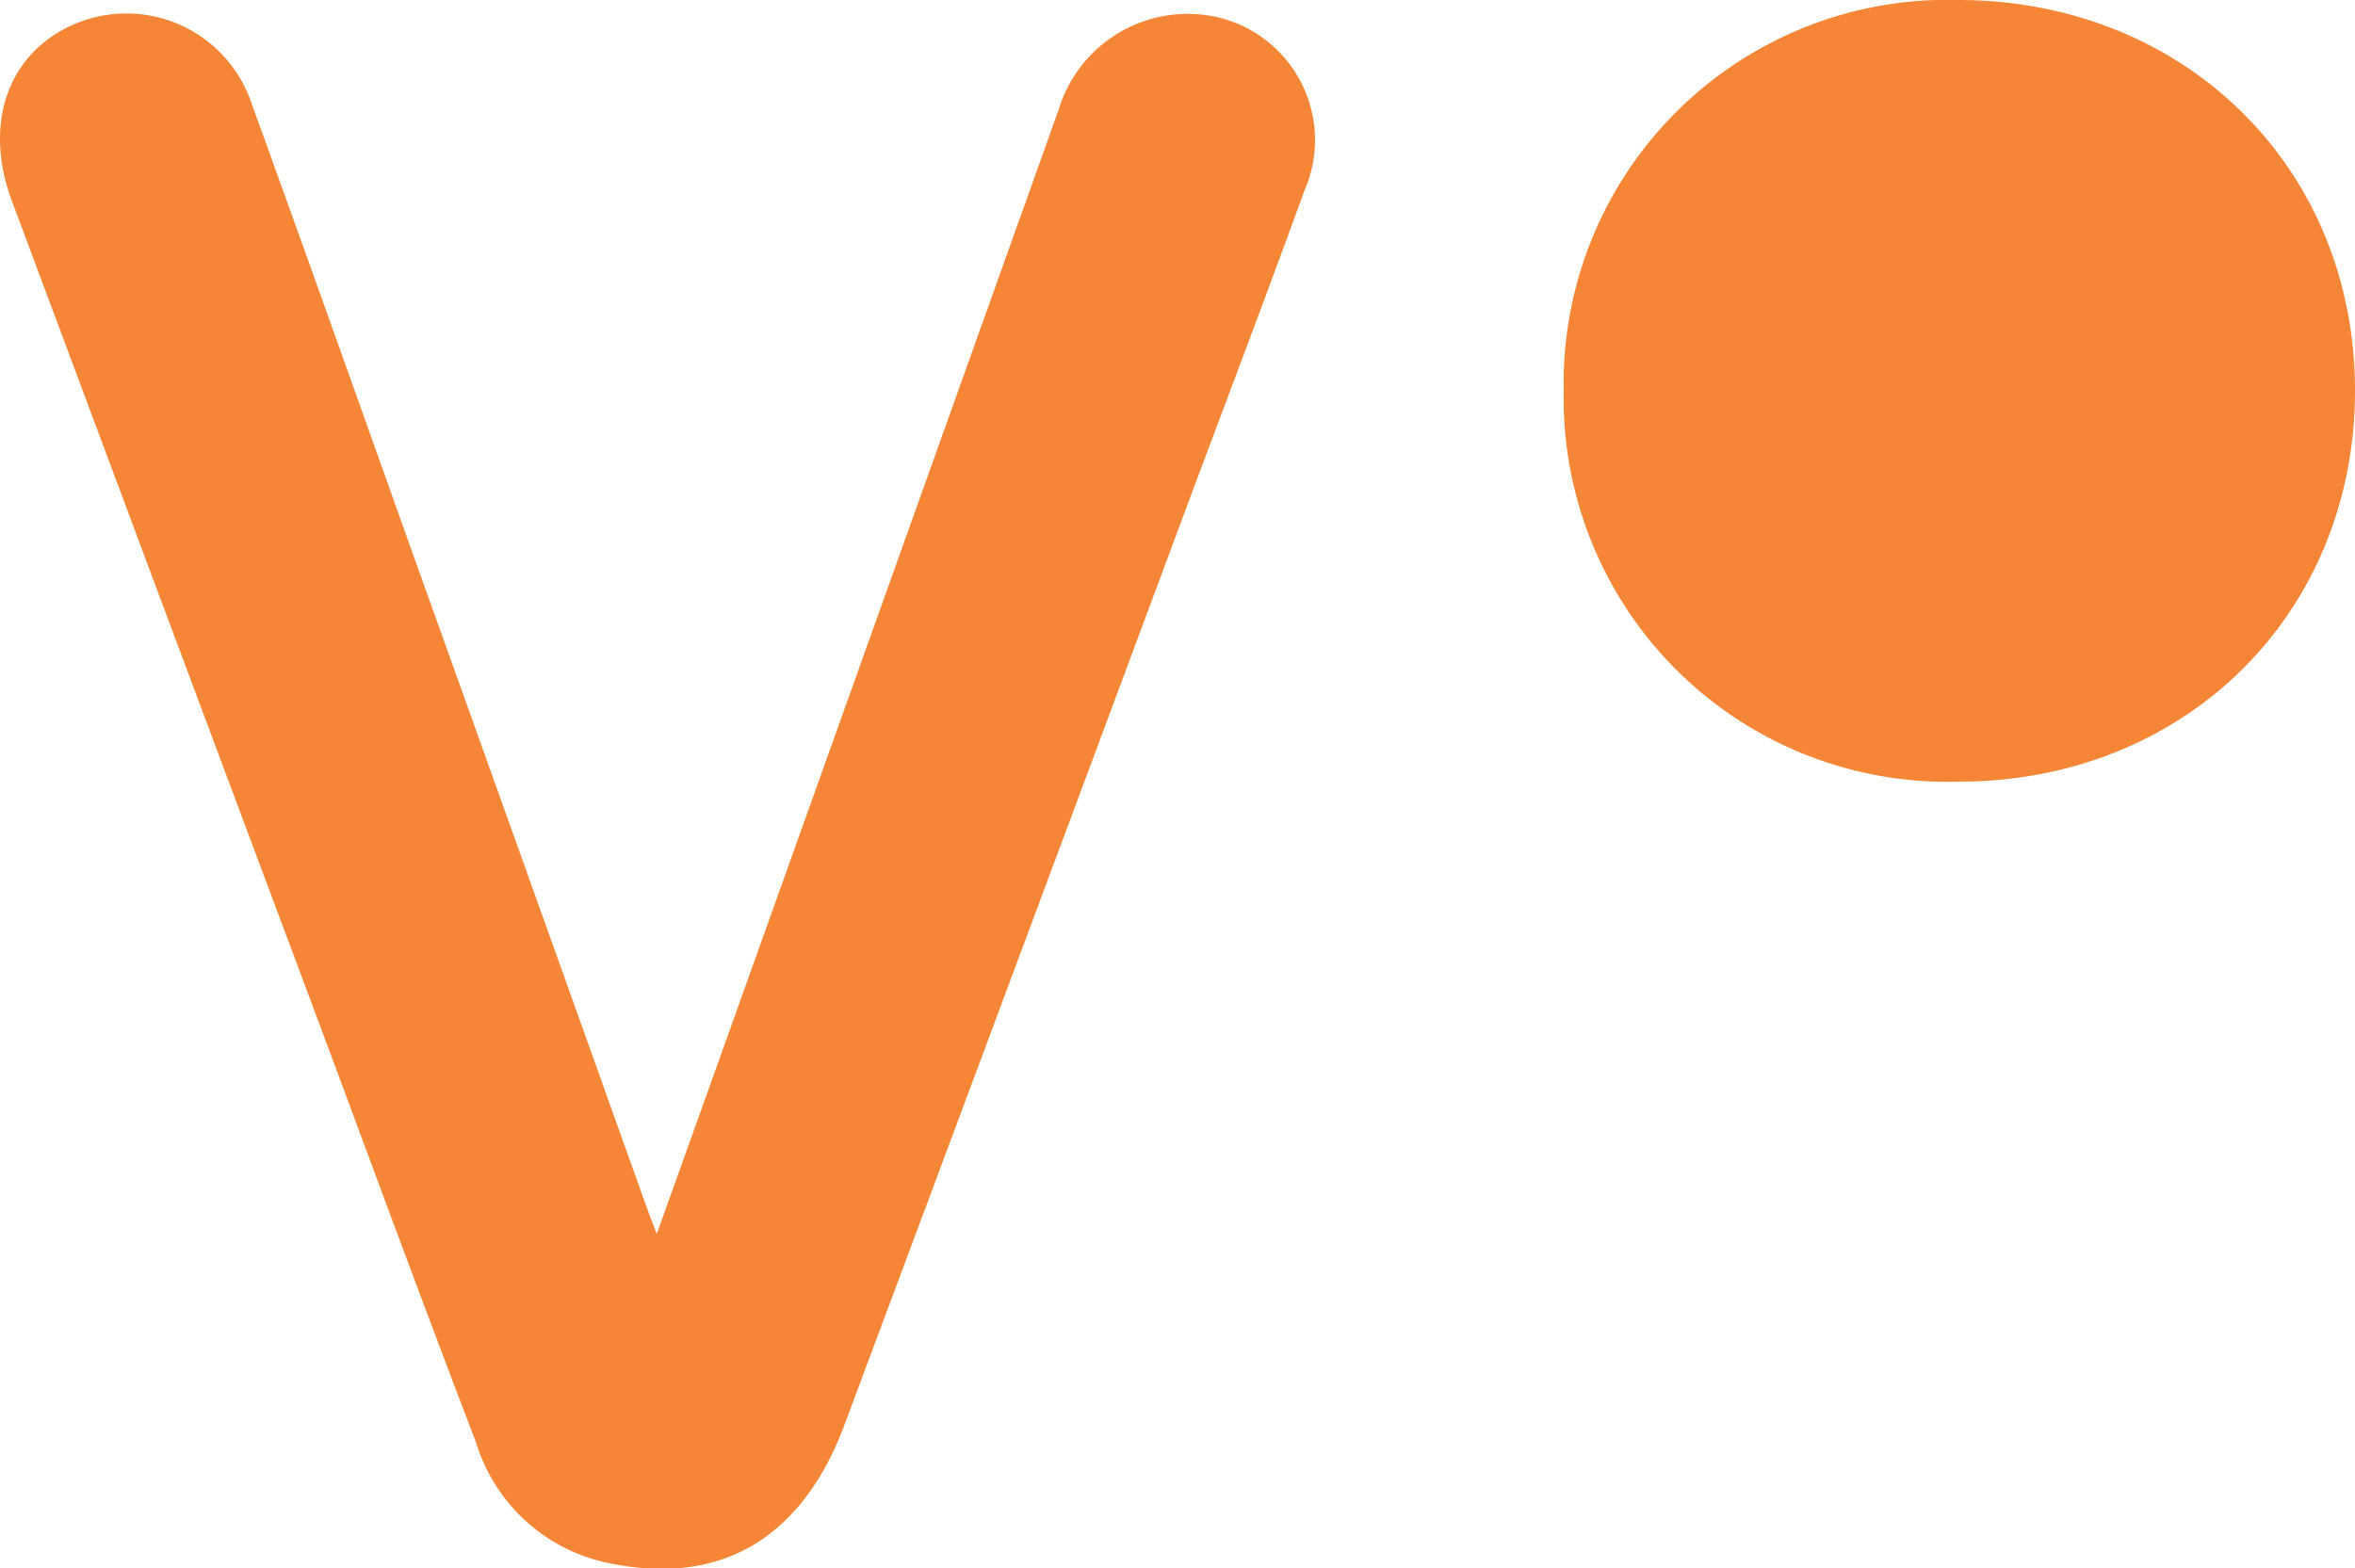
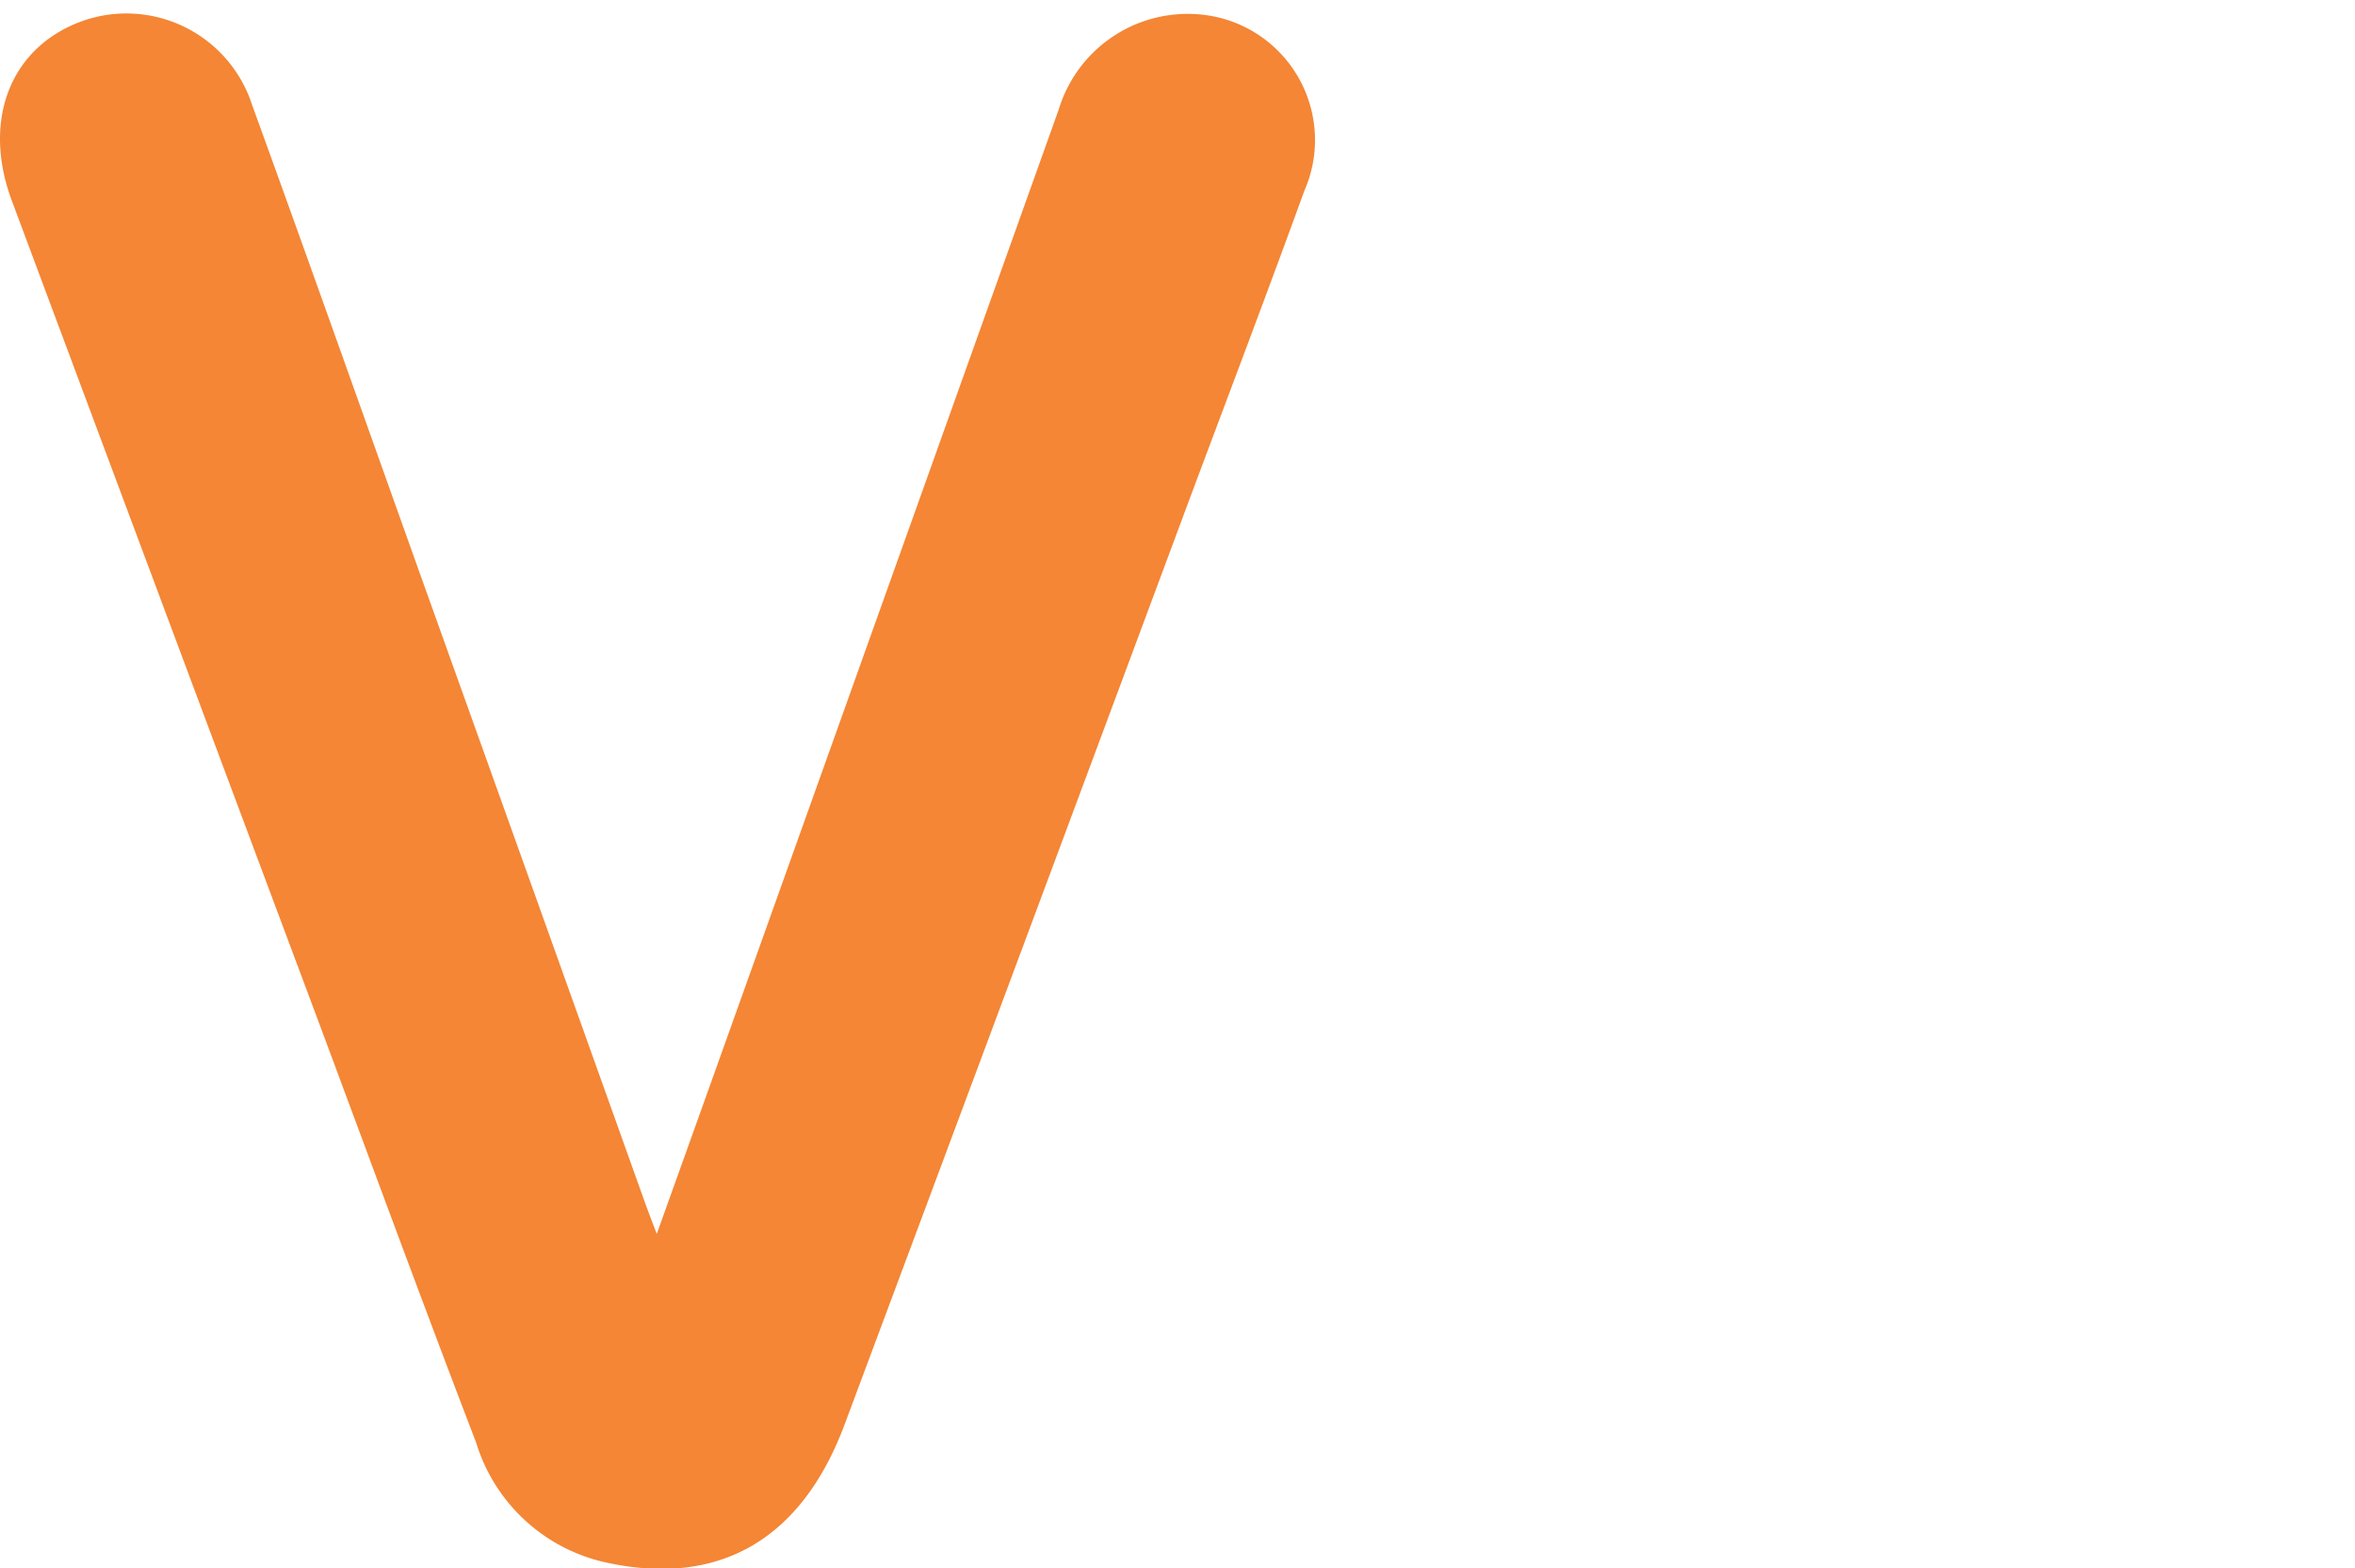
<svg xmlns="http://www.w3.org/2000/svg" id="ad3c0b3e-cb53-4044-8c84-a2fd78082fe8" data-name="Calque 1" viewBox="0 0 87.35 58.19">
  <defs>
    <style>.a0e30c85-b3eb-4014-a53c-f37b7eae1e2b{fill:#f48635;}</style>
  </defs>
  <path class="a0e30c85-b3eb-4014-a53c-f37b7eae1e2b" d="M24.36,45.78c1.4-3.9,2.7-7.54,4-11.18L39.27,4.06A5,5,0,0,1,45.12.63a4.68,4.68,0,0,1,3.26,6.45c-1.36,3.74-2.77,7.46-4.17,11.2Q37.78,35.57,31.32,52.87c-1.57,4.19-4.57,6-8.75,5.12a6.49,6.49,0,0,1-4.91-4.47c-2-5.21-3.92-10.45-5.87-15.68Q6.11,22.65.44,7.45C-.67,4.48.37,1.78,3,.8A4.9,4.9,0,0,1,9.35,3.89c2.16,5.95,4.27,11.92,6.4,17.88q4.07,11.36,8.12,22.7C24,44.83,24.13,45.18,24.36,45.78Z" />
-   <path class="a0e30c85-b3eb-4014-a53c-f37b7eae1e2b" d="M72.62,0C81,0,87.34,6.19,87.35,14.47S81.07,29,72.65,29A14.23,14.23,0,0,1,58,14.5,14.23,14.23,0,0,1,72.62,0Z" />
</svg>